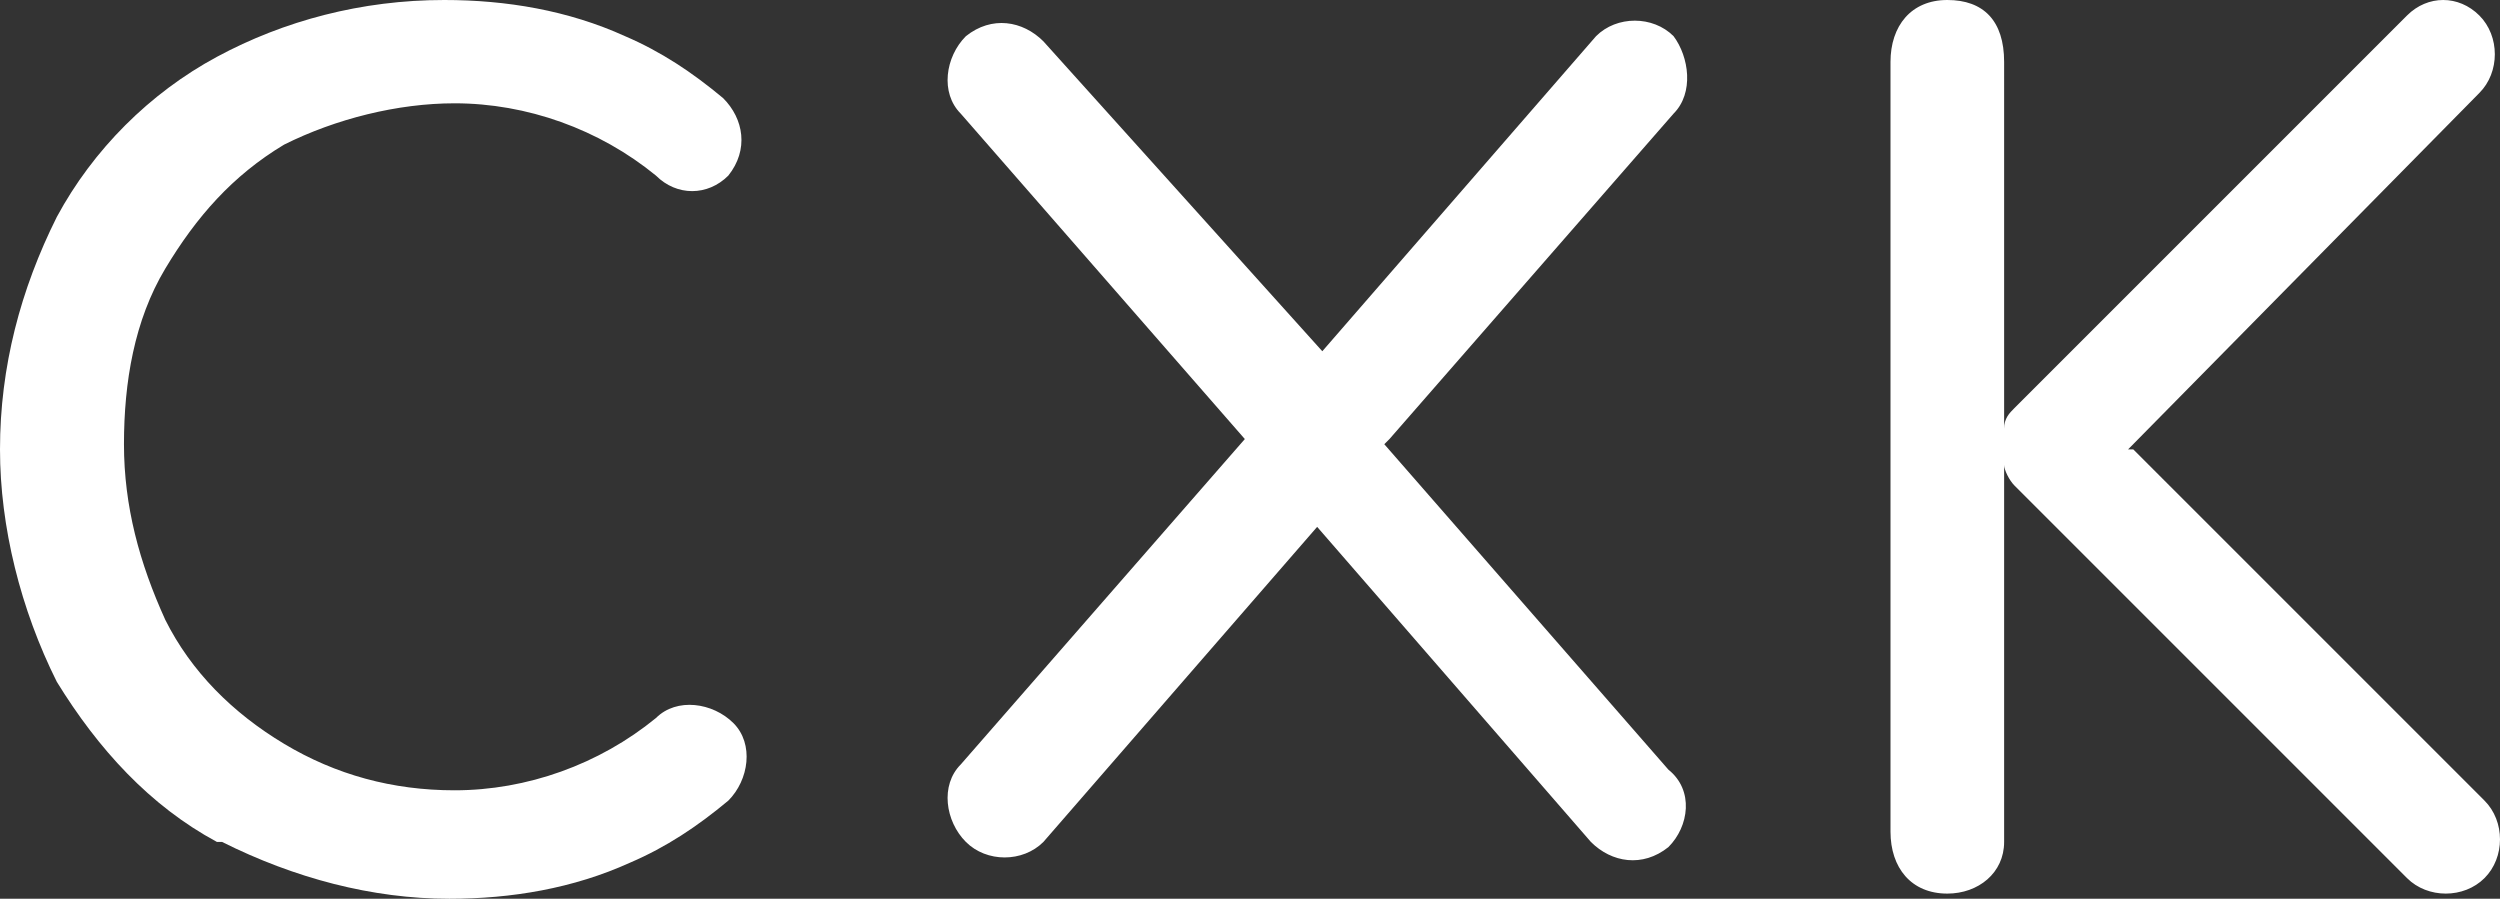
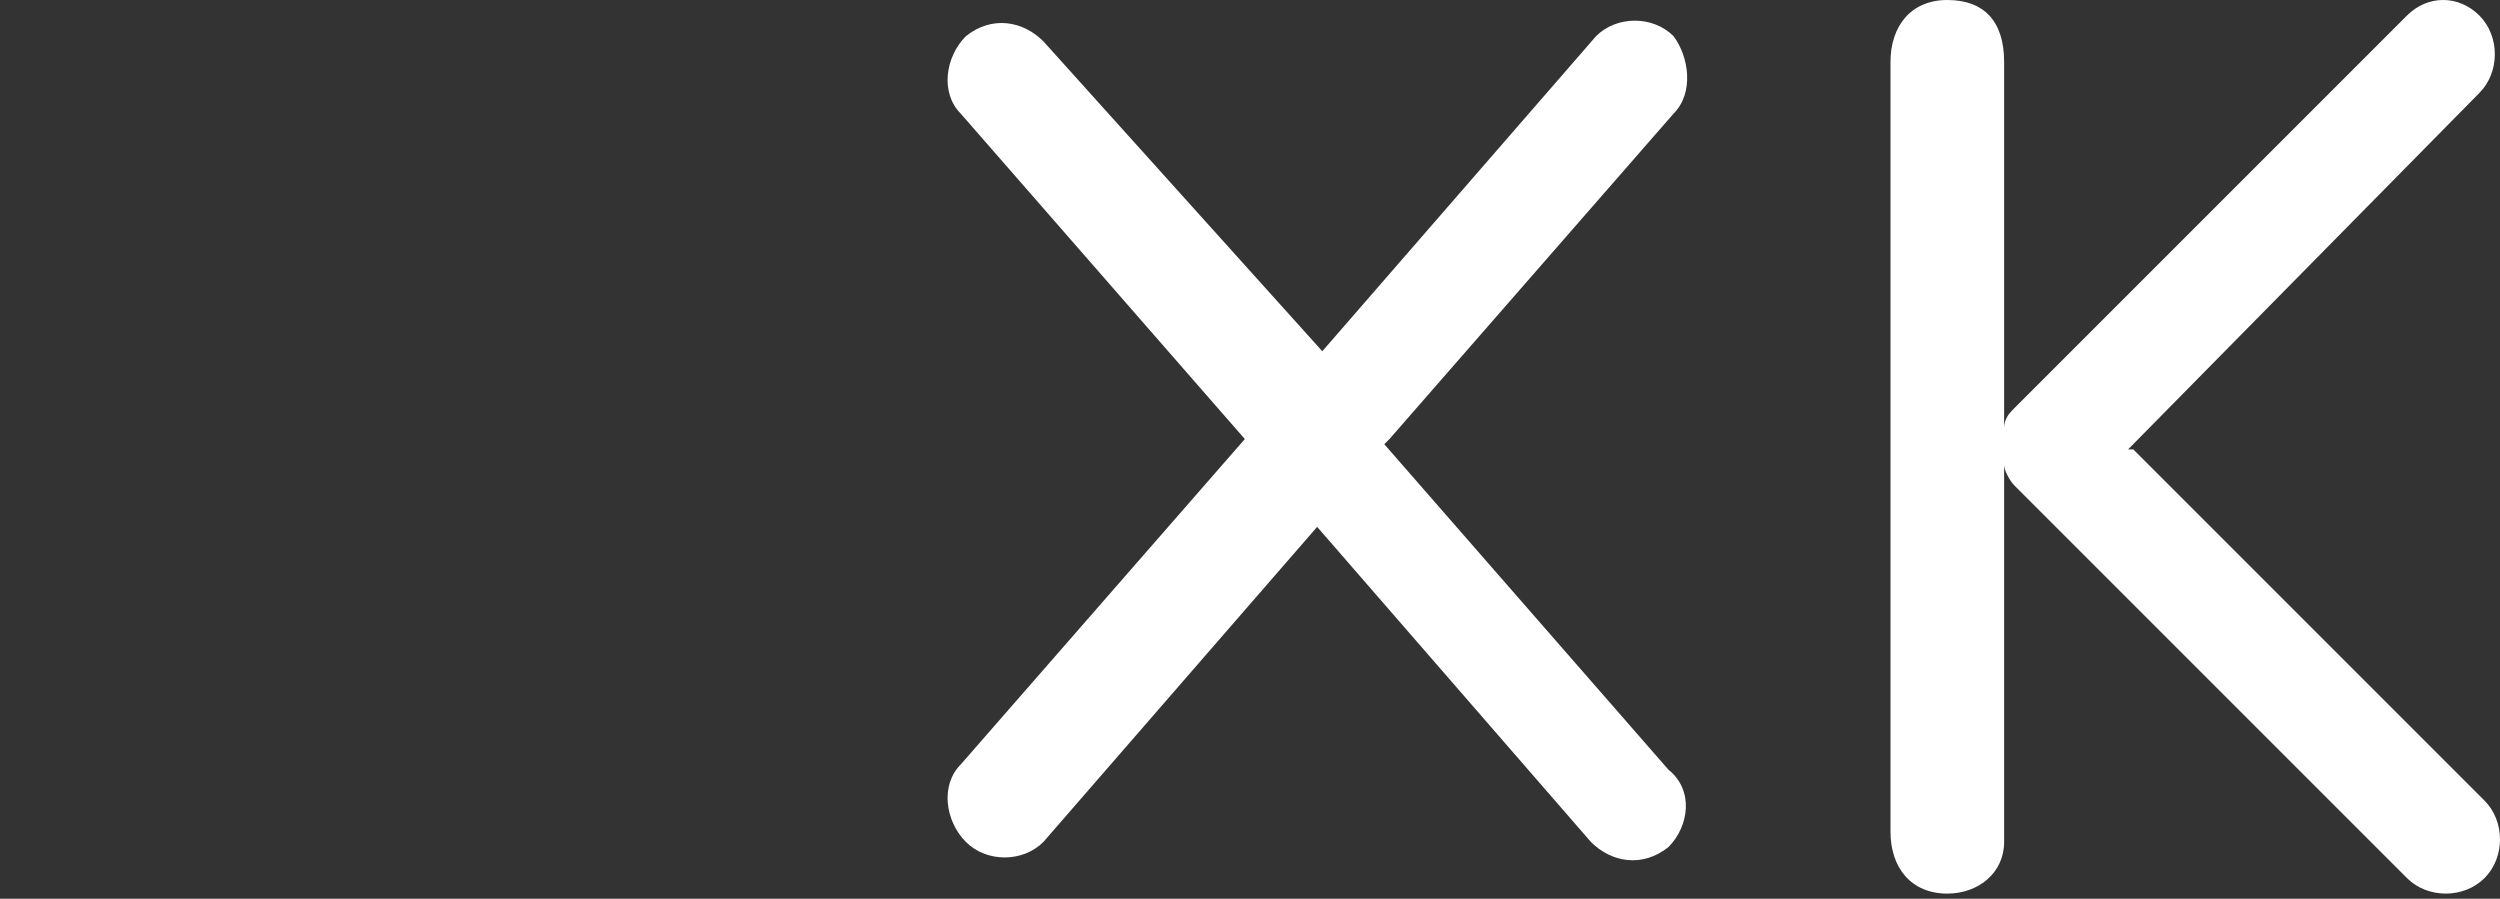
<svg xmlns="http://www.w3.org/2000/svg" version="1.1" viewBox="0 0 48.4 17.4">
  <rect x="0" y="0" width="48.4" height="17.4" fill="#333333" stroke="none" />
  <defs>
    <style>
      .cls-1 {
        fill: #fff;
      }
    </style>
  </defs>
  <g>
    <g id="_레이어_1" data-name="레이어_1">
      <g>
-         <path id="_패스_803" data-name="패스_803" class="cls-1" d="M4.2,16.3c-1.3-.7-2.3-1.8-3.1-3.1C.4,11.8,0,10.2,0,8.7c0-1.6.4-3.1,1.1-4.5.7-1.3,1.8-2.4,3.1-3.1C5.5.4,7,0,8.6,0c1.2,0,2.4.2,3.5.7.7.3,1.3.7,1.9,1.2.4.4.5,1,.1,1.5,0,0,0,0,0,0h0c-.4.4-1,.4-1.4,0-1.1-.9-2.5-1.4-3.9-1.4-1.1,0-2.3.3-3.3.8-1,.6-1.7,1.4-2.3,2.4-.6,1-.8,2.2-.8,3.4,0,1.2.3,2.3.8,3.4.5,1,1.3,1.8,2.3,2.4,1,.6,2.1.9,3.3.9,1.4,0,2.8-.5,3.9-1.4.4-.4,1.1-.3,1.5.1s.3,1.1-.1,1.5c-.6.5-1.2.9-1.9,1.2-1.1.5-2.3.7-3.5.7-1.5,0-3-.4-4.4-1.1" />
        <path id="_패스_804" data-name="패스_804" class="cls-1" d="M41.2,8.7l6.8-6.9c.4-.4.4-1.1,0-1.5-.4-.4-1-.4-1.4,0l-7.6,7.6c-.1.1-.2.2-.2.4V1.2C38.8.4,38.4,0,37.7,0s-1.1.5-1.1,1.2v14.9c0,.7.4,1.2,1.1,1.2.6,0,1.1-.4,1.1-1,0,0,0-.1,0-.2v-7.1c0,.1.1.3.2.4l7.6,7.6c.4.4,1.1.4,1.5,0s.4-1.1,0-1.5h0l-6.8-6.8Z" />
        <path id="_패스_805" data-name="패스_805" class="cls-1" d="M26.9,8.5l5.5-6.3c.4-.4.3-1.1,0-1.5h0c-.4-.4-1.1-.4-1.5,0l-5.3,6.1L20.2.8c-.4-.4-1-.5-1.5-.1h0c-.4.4-.5,1.1-.1,1.5l5.5,6.3-5.5,6.3c-.4.4-.3,1.1.1,1.5h0c.4.4,1.1.4,1.5,0h0s5.3-6.1,5.3-6.1l5.3,6.1c.4.4,1,.5,1.5.1h0c.4-.4.5-1.1,0-1.5l-5.5-6.3Z" />
      </g>
    </g>
  </g>
</svg>